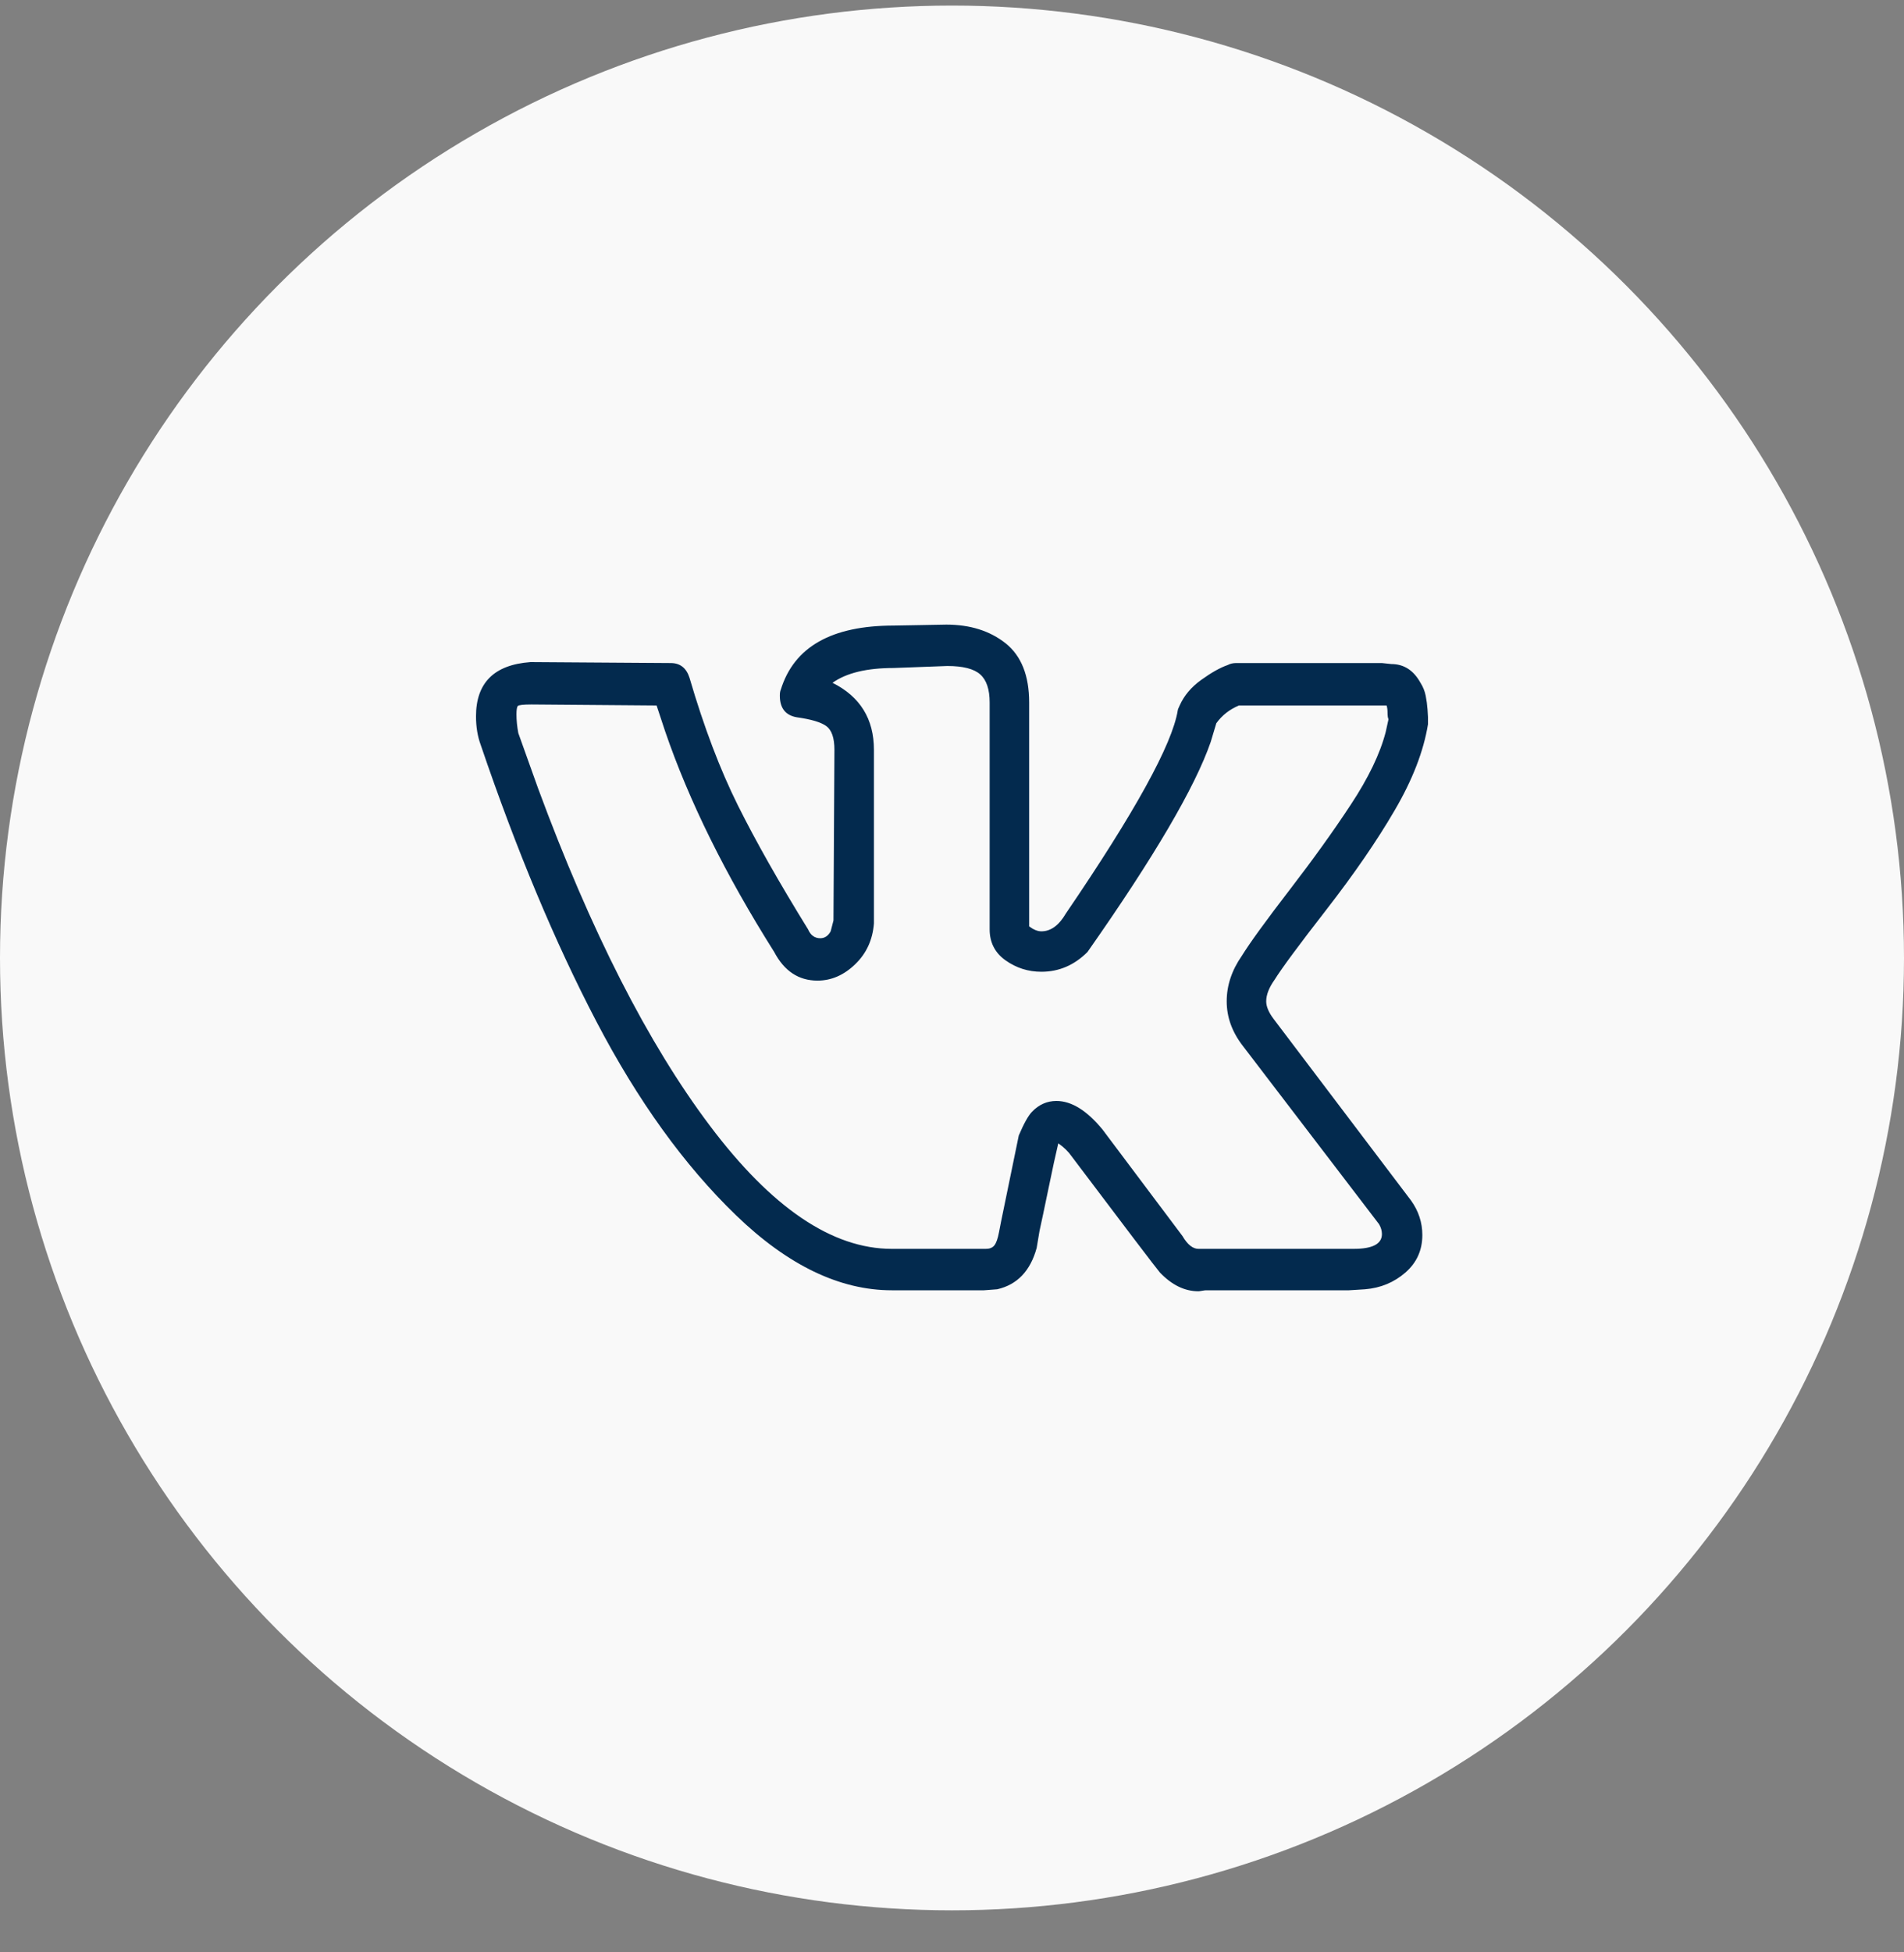
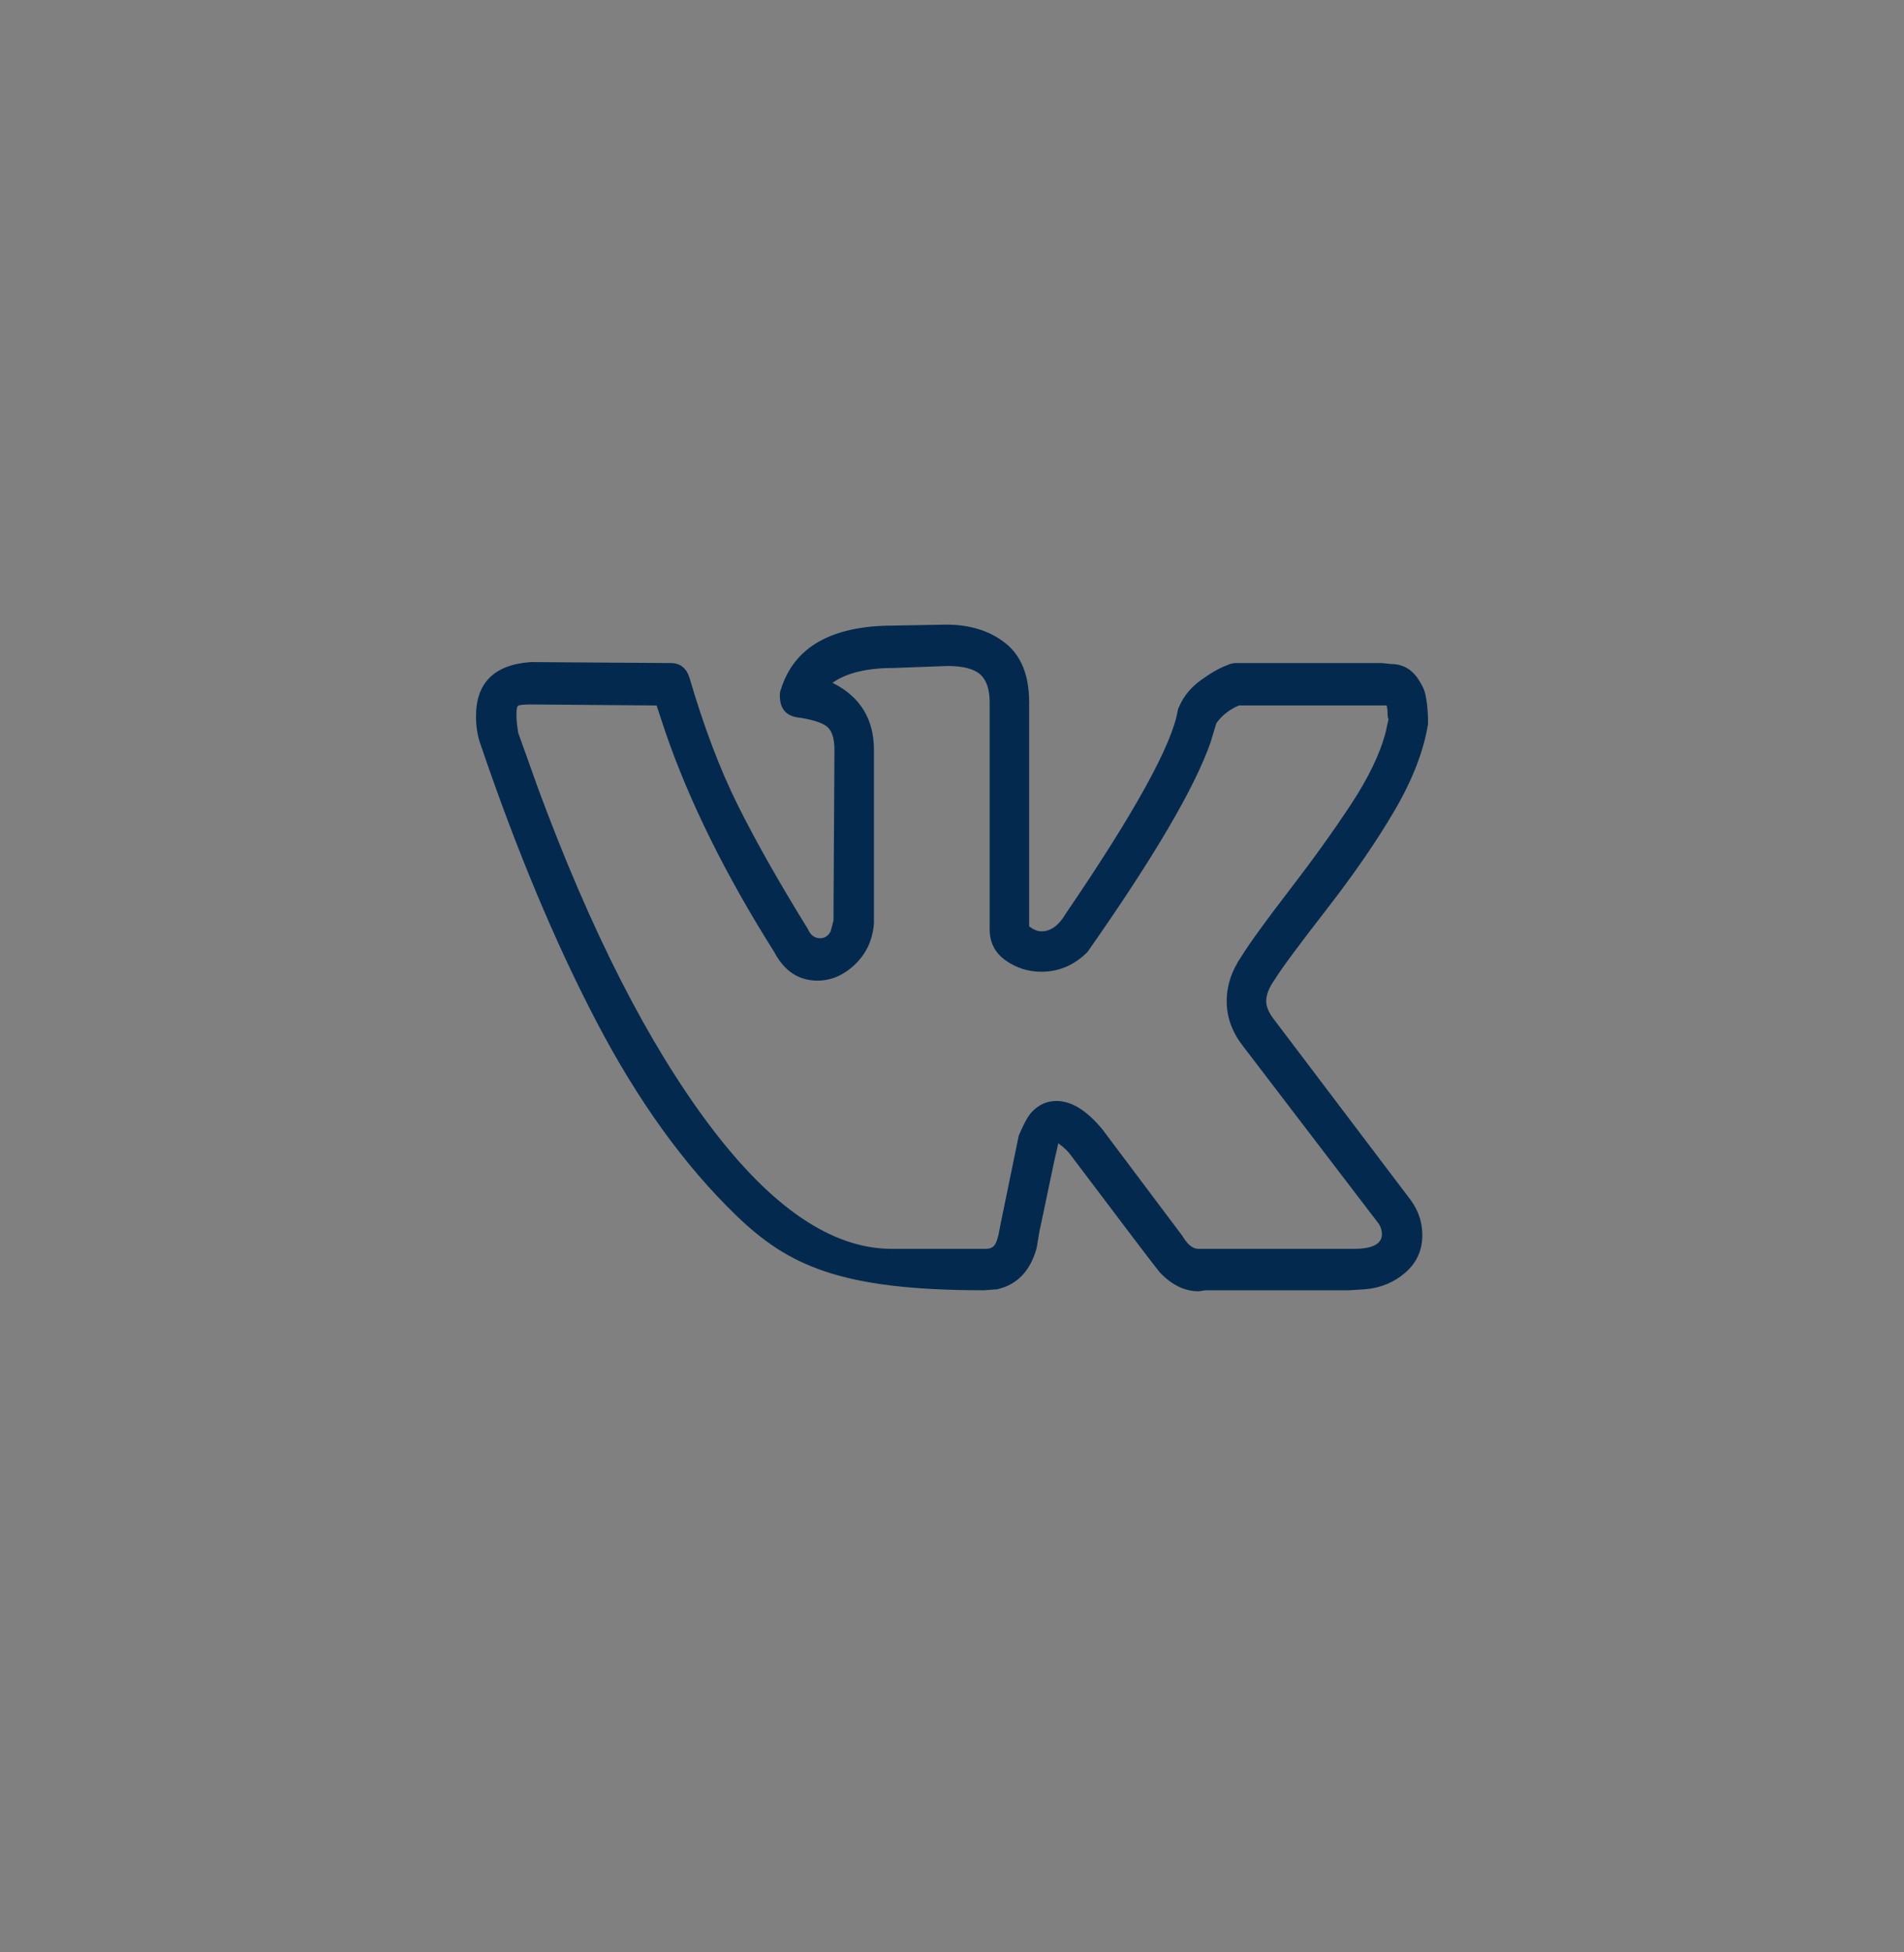
<svg xmlns="http://www.w3.org/2000/svg" width="40" height="41" viewBox="0 0 40 41" fill="none">
  <rect x="0" y="0" width="40" height="41" fill="#808080" stroke="none" />
-   <circle cx="20" cy="20.117" r="20" fill="white" fill-opacity="0.95" />
-   <path d="M10 15.043C10 14.339 10.382 13.959 11.146 13.904L14.091 13.924C14.289 13.924 14.42 14.028 14.486 14.235C14.789 15.271 15.129 16.165 15.504 16.917C15.879 17.669 16.37 18.536 16.976 19.516C17.029 19.64 17.115 19.703 17.233 19.703C17.325 19.703 17.398 19.654 17.451 19.558L17.51 19.33L17.53 15.747C17.53 15.498 17.474 15.333 17.362 15.25C17.25 15.167 17.042 15.105 16.739 15.063C16.502 15.022 16.383 14.87 16.383 14.608C16.383 14.553 16.39 14.511 16.403 14.484C16.68 13.586 17.47 13.137 18.775 13.137L19.881 13.117C20.382 13.117 20.797 13.248 21.127 13.51C21.456 13.773 21.621 14.187 21.621 14.753V19.454C21.713 19.523 21.798 19.558 21.878 19.558C22.075 19.558 22.246 19.433 22.391 19.185C23.841 17.058 24.625 15.636 24.743 14.918C24.743 14.905 24.756 14.87 24.783 14.815C24.875 14.608 25.026 14.428 25.237 14.277C25.448 14.125 25.632 14.021 25.791 13.966C25.843 13.938 25.902 13.924 25.968 13.924H29.032L29.229 13.945C29.493 13.945 29.697 14.076 29.842 14.339C29.895 14.421 29.931 14.511 29.951 14.608C29.97 14.704 29.983 14.801 29.99 14.898C29.997 14.994 30 15.05 30 15.063V15.208C29.908 15.774 29.674 16.378 29.298 17.02C28.923 17.663 28.445 18.356 27.866 19.102C27.286 19.848 26.924 20.338 26.779 20.572C26.66 20.738 26.601 20.89 26.601 21.028C26.601 21.138 26.654 21.263 26.759 21.401L29.644 25.211C29.802 25.432 29.881 25.674 29.881 25.936C29.881 26.254 29.763 26.516 29.526 26.723C29.288 26.93 29.005 27.048 28.676 27.075L28.34 27.096H25.336C25.323 27.096 25.296 27.099 25.257 27.106C25.217 27.113 25.191 27.117 25.178 27.117C24.888 27.117 24.618 26.985 24.368 26.723C24.275 26.613 23.656 25.798 22.51 24.279C22.444 24.183 22.352 24.093 22.233 24.01C22.18 24.231 22.111 24.549 22.026 24.963C21.94 25.377 21.878 25.674 21.838 25.853L21.779 26.206C21.647 26.689 21.37 26.979 20.949 27.075L20.672 27.096H18.735C17.642 27.096 16.551 26.571 15.464 25.522C14.377 24.473 13.399 23.116 12.53 21.453C11.66 19.789 10.85 17.852 10.099 15.643C10.033 15.464 10 15.264 10 15.043ZM21.878 20.407C21.601 20.407 21.351 20.327 21.127 20.169C20.902 20.01 20.791 19.792 20.791 19.516V14.753C20.791 14.477 20.725 14.28 20.593 14.163C20.461 14.045 20.231 13.986 19.901 13.986L18.775 14.028C18.208 14.028 17.78 14.132 17.49 14.339C18.07 14.629 18.36 15.098 18.36 15.747V19.392C18.333 19.737 18.202 20.023 17.964 20.251C17.727 20.479 17.464 20.593 17.174 20.593C16.779 20.593 16.476 20.393 16.265 19.992C15.237 18.363 14.473 16.817 13.972 15.353L13.794 14.815L11.166 14.794C10.995 14.794 10.899 14.805 10.879 14.825C10.86 14.846 10.85 14.905 10.85 15.001C10.85 15.126 10.863 15.257 10.889 15.395L11.304 16.555C12.411 19.551 13.613 21.912 14.911 23.637C16.209 25.363 17.483 26.226 18.735 26.226H20.712C20.791 26.226 20.85 26.202 20.889 26.154C20.929 26.105 20.962 26.012 20.988 25.874L21.028 25.667L21.403 23.845C21.509 23.596 21.601 23.43 21.68 23.348C21.825 23.196 21.996 23.12 22.194 23.12C22.51 23.12 22.833 23.32 23.162 23.72L24.842 25.957C24.947 26.136 25.059 26.226 25.178 26.226H28.439C28.834 26.226 29.032 26.123 29.032 25.916C29.032 25.846 29.012 25.777 28.972 25.708L26.107 21.96C25.883 21.67 25.771 21.359 25.771 21.028C25.771 20.697 25.876 20.379 26.087 20.075C26.258 19.799 26.591 19.34 27.085 18.698C27.579 18.056 28.011 17.456 28.379 16.896C28.748 16.337 28.992 15.83 29.111 15.374L29.17 15.105C29.157 15.077 29.15 15.032 29.15 14.97C29.15 14.908 29.144 14.856 29.13 14.815H26.028C25.83 14.898 25.672 15.022 25.553 15.188L25.435 15.581C25.105 16.534 24.242 18.004 22.846 19.992C22.569 20.269 22.246 20.407 21.878 20.407Z" fill="#032A4E" />
+   <path d="M10 15.043C10 14.339 10.382 13.959 11.146 13.904L14.091 13.924C14.289 13.924 14.42 14.028 14.486 14.235C14.789 15.271 15.129 16.165 15.504 16.917C15.879 17.669 16.37 18.536 16.976 19.516C17.029 19.64 17.115 19.703 17.233 19.703C17.325 19.703 17.398 19.654 17.451 19.558L17.51 19.33L17.53 15.747C17.53 15.498 17.474 15.333 17.362 15.25C17.25 15.167 17.042 15.105 16.739 15.063C16.502 15.022 16.383 14.87 16.383 14.608C16.383 14.553 16.39 14.511 16.403 14.484C16.68 13.586 17.47 13.137 18.775 13.137L19.881 13.117C20.382 13.117 20.797 13.248 21.127 13.51C21.456 13.773 21.621 14.187 21.621 14.753V19.454C21.713 19.523 21.798 19.558 21.878 19.558C22.075 19.558 22.246 19.433 22.391 19.185C23.841 17.058 24.625 15.636 24.743 14.918C24.743 14.905 24.756 14.87 24.783 14.815C24.875 14.608 25.026 14.428 25.237 14.277C25.448 14.125 25.632 14.021 25.791 13.966C25.843 13.938 25.902 13.924 25.968 13.924H29.032L29.229 13.945C29.493 13.945 29.697 14.076 29.842 14.339C29.895 14.421 29.931 14.511 29.951 14.608C29.97 14.704 29.983 14.801 29.99 14.898C29.997 14.994 30 15.05 30 15.063V15.208C29.908 15.774 29.674 16.378 29.298 17.02C28.923 17.663 28.445 18.356 27.866 19.102C27.286 19.848 26.924 20.338 26.779 20.572C26.66 20.738 26.601 20.89 26.601 21.028C26.601 21.138 26.654 21.263 26.759 21.401L29.644 25.211C29.802 25.432 29.881 25.674 29.881 25.936C29.881 26.254 29.763 26.516 29.526 26.723C29.288 26.93 29.005 27.048 28.676 27.075L28.34 27.096H25.336C25.323 27.096 25.296 27.099 25.257 27.106C25.217 27.113 25.191 27.117 25.178 27.117C24.888 27.117 24.618 26.985 24.368 26.723C24.275 26.613 23.656 25.798 22.51 24.279C22.444 24.183 22.352 24.093 22.233 24.01C22.18 24.231 22.111 24.549 22.026 24.963C21.94 25.377 21.878 25.674 21.838 25.853L21.779 26.206C21.647 26.689 21.37 26.979 20.949 27.075L20.672 27.096C17.642 27.096 16.551 26.571 15.464 25.522C14.377 24.473 13.399 23.116 12.53 21.453C11.66 19.789 10.85 17.852 10.099 15.643C10.033 15.464 10 15.264 10 15.043ZM21.878 20.407C21.601 20.407 21.351 20.327 21.127 20.169C20.902 20.01 20.791 19.792 20.791 19.516V14.753C20.791 14.477 20.725 14.28 20.593 14.163C20.461 14.045 20.231 13.986 19.901 13.986L18.775 14.028C18.208 14.028 17.78 14.132 17.49 14.339C18.07 14.629 18.36 15.098 18.36 15.747V19.392C18.333 19.737 18.202 20.023 17.964 20.251C17.727 20.479 17.464 20.593 17.174 20.593C16.779 20.593 16.476 20.393 16.265 19.992C15.237 18.363 14.473 16.817 13.972 15.353L13.794 14.815L11.166 14.794C10.995 14.794 10.899 14.805 10.879 14.825C10.86 14.846 10.85 14.905 10.85 15.001C10.85 15.126 10.863 15.257 10.889 15.395L11.304 16.555C12.411 19.551 13.613 21.912 14.911 23.637C16.209 25.363 17.483 26.226 18.735 26.226H20.712C20.791 26.226 20.85 26.202 20.889 26.154C20.929 26.105 20.962 26.012 20.988 25.874L21.028 25.667L21.403 23.845C21.509 23.596 21.601 23.43 21.68 23.348C21.825 23.196 21.996 23.12 22.194 23.12C22.51 23.12 22.833 23.32 23.162 23.72L24.842 25.957C24.947 26.136 25.059 26.226 25.178 26.226H28.439C28.834 26.226 29.032 26.123 29.032 25.916C29.032 25.846 29.012 25.777 28.972 25.708L26.107 21.96C25.883 21.67 25.771 21.359 25.771 21.028C25.771 20.697 25.876 20.379 26.087 20.075C26.258 19.799 26.591 19.34 27.085 18.698C27.579 18.056 28.011 17.456 28.379 16.896C28.748 16.337 28.992 15.83 29.111 15.374L29.17 15.105C29.157 15.077 29.15 15.032 29.15 14.97C29.15 14.908 29.144 14.856 29.13 14.815H26.028C25.83 14.898 25.672 15.022 25.553 15.188L25.435 15.581C25.105 16.534 24.242 18.004 22.846 19.992C22.569 20.269 22.246 20.407 21.878 20.407Z" fill="#032A4E" />
</svg>